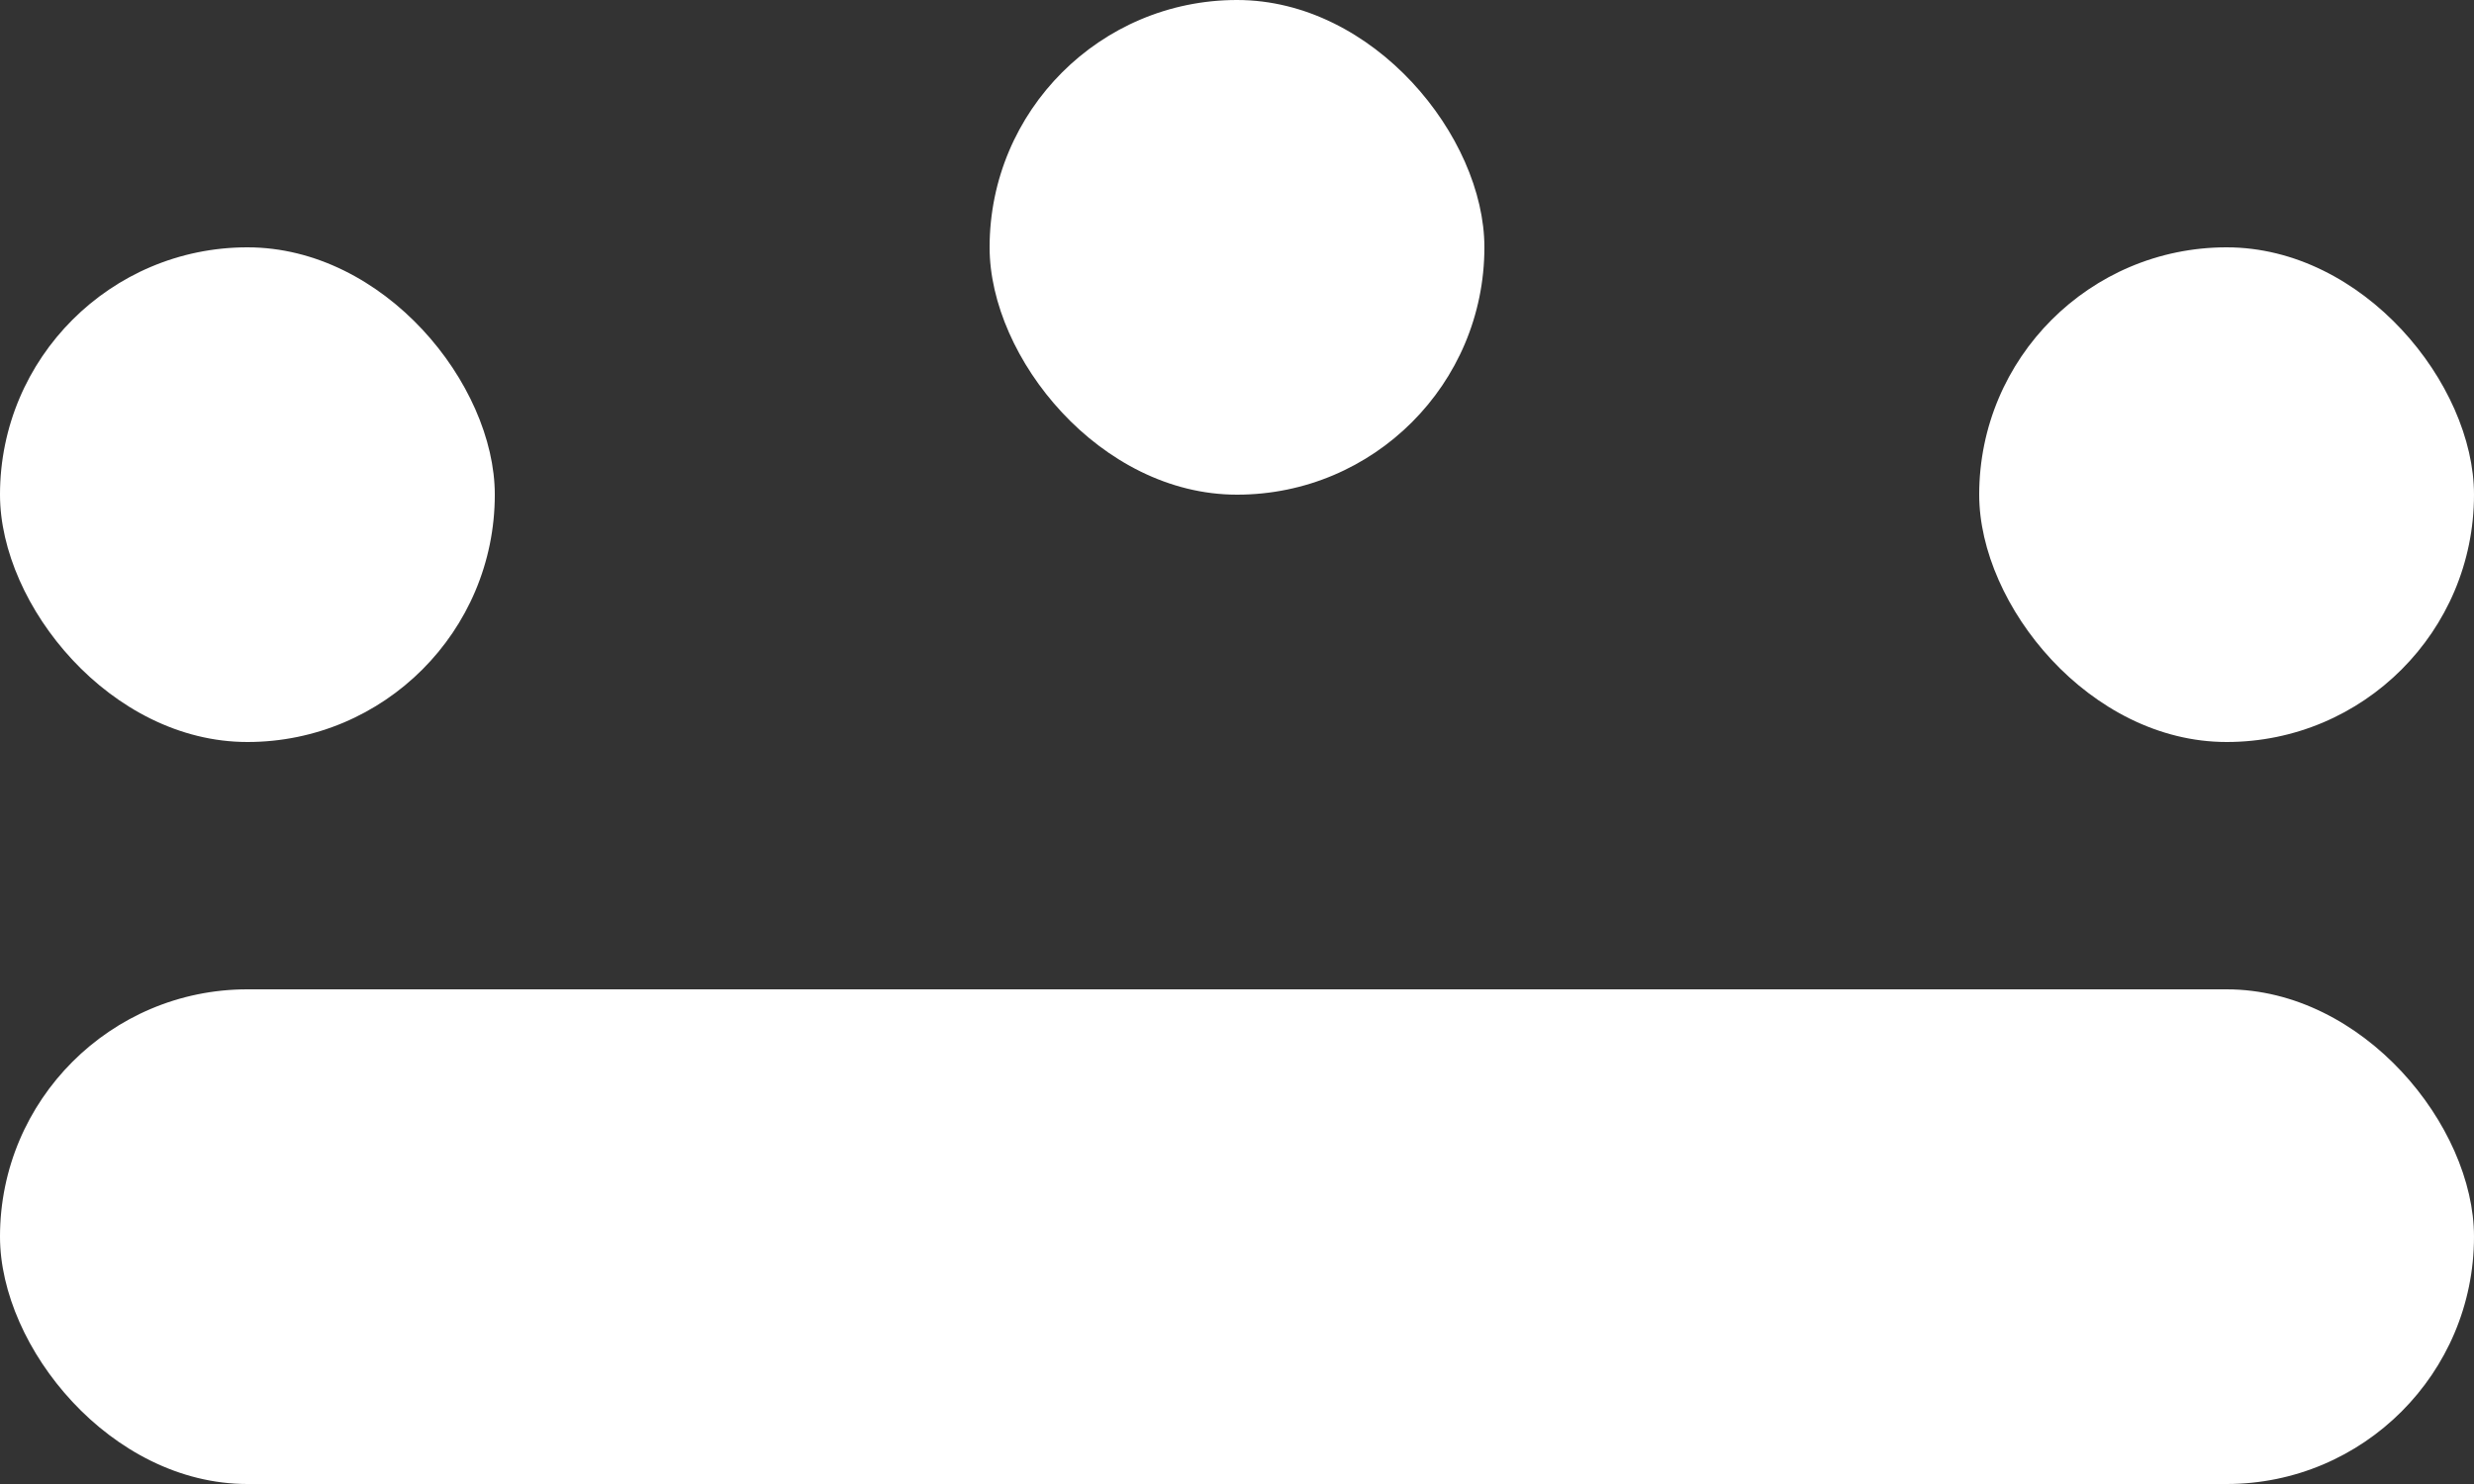
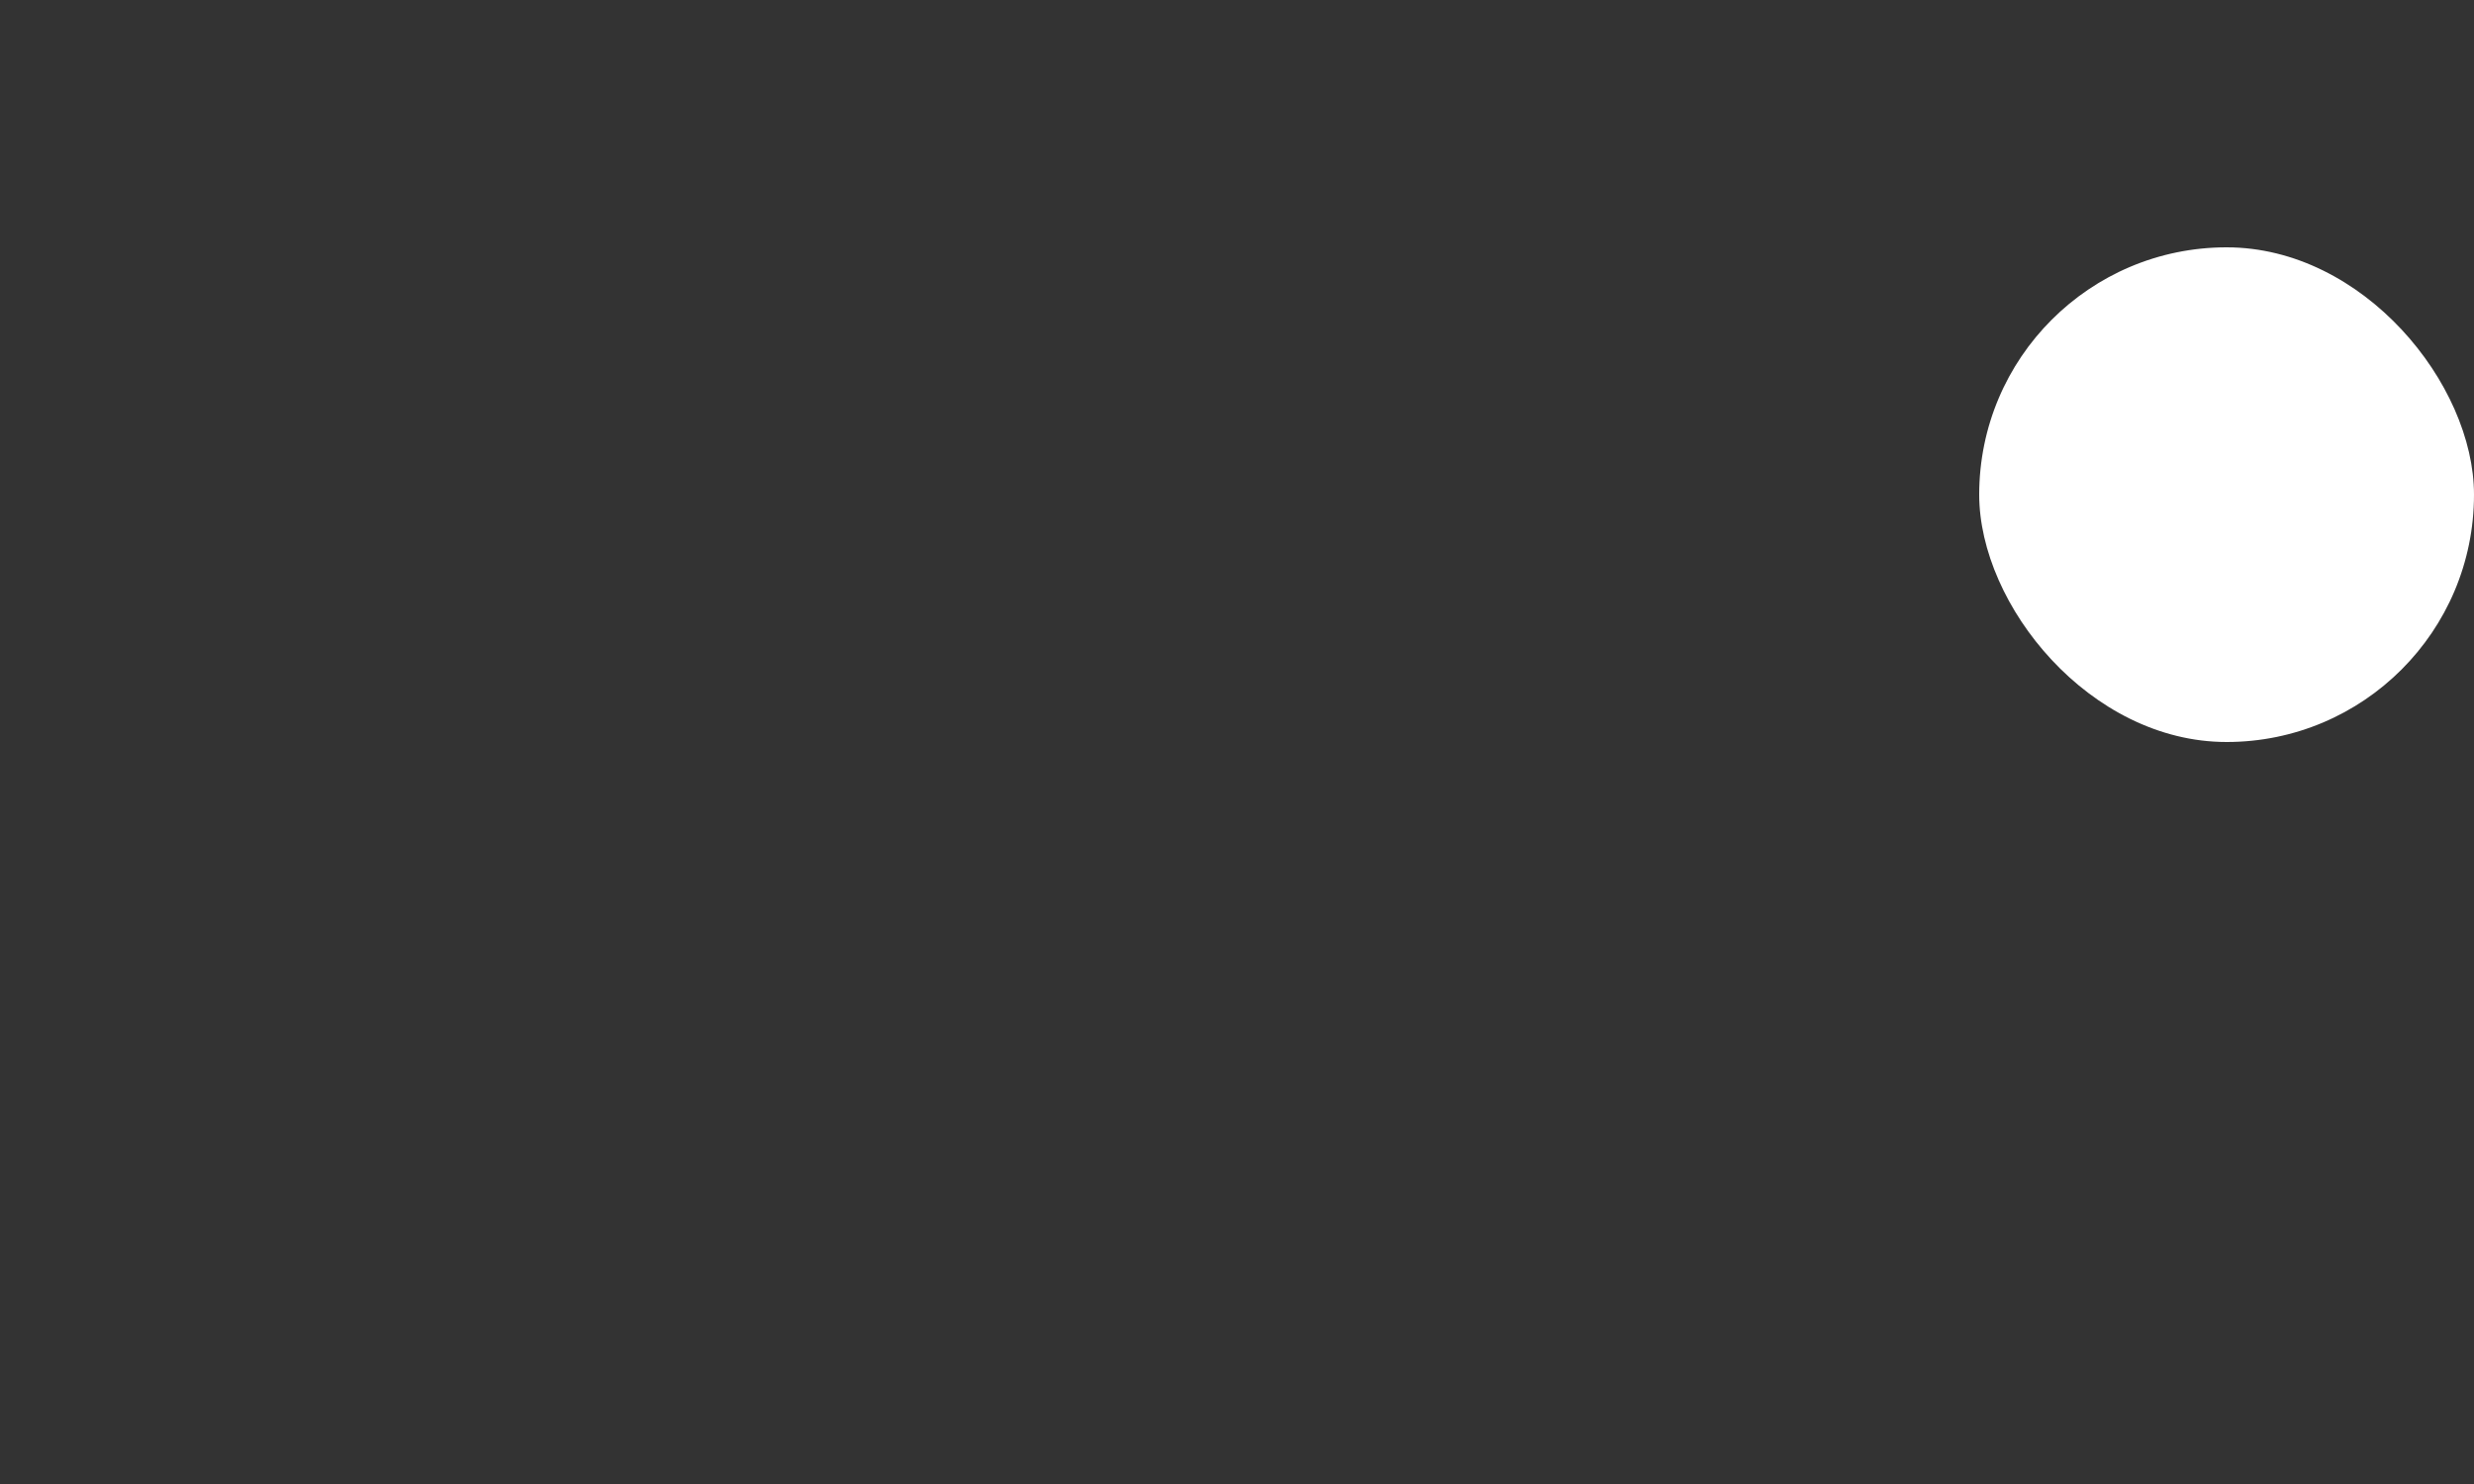
<svg xmlns="http://www.w3.org/2000/svg" id="Layer_2" data-name="Layer 2" viewBox="0 0 150.3 90.18">
  <rect x="0" y="0" width="150.3" height="90.18" fill="#333333" stroke="none" />
  <defs>
    <style>      .cls-1 {        fill: #fff;      }    </style>
  </defs>
  <g id="Layer_1-2" data-name="Layer 1">
    <g>
-       <rect class="cls-1" x="0" y="60.12" width="150.3" height="30.06" rx="15.03" ry="15.03" />
      <rect class="cls-1" x="120.24" y="15.03" width="30.06" height="30.06" rx="15.03" ry="15.03" />
-       <rect class="cls-1" x="60.12" y="0" width="30.06" height="30.06" rx="15.03" ry="15.03" />
-       <rect class="cls-1" x="0" y="15.03" width="30.06" height="30.06" rx="15.03" ry="15.03" />
    </g>
  </g>
</svg>